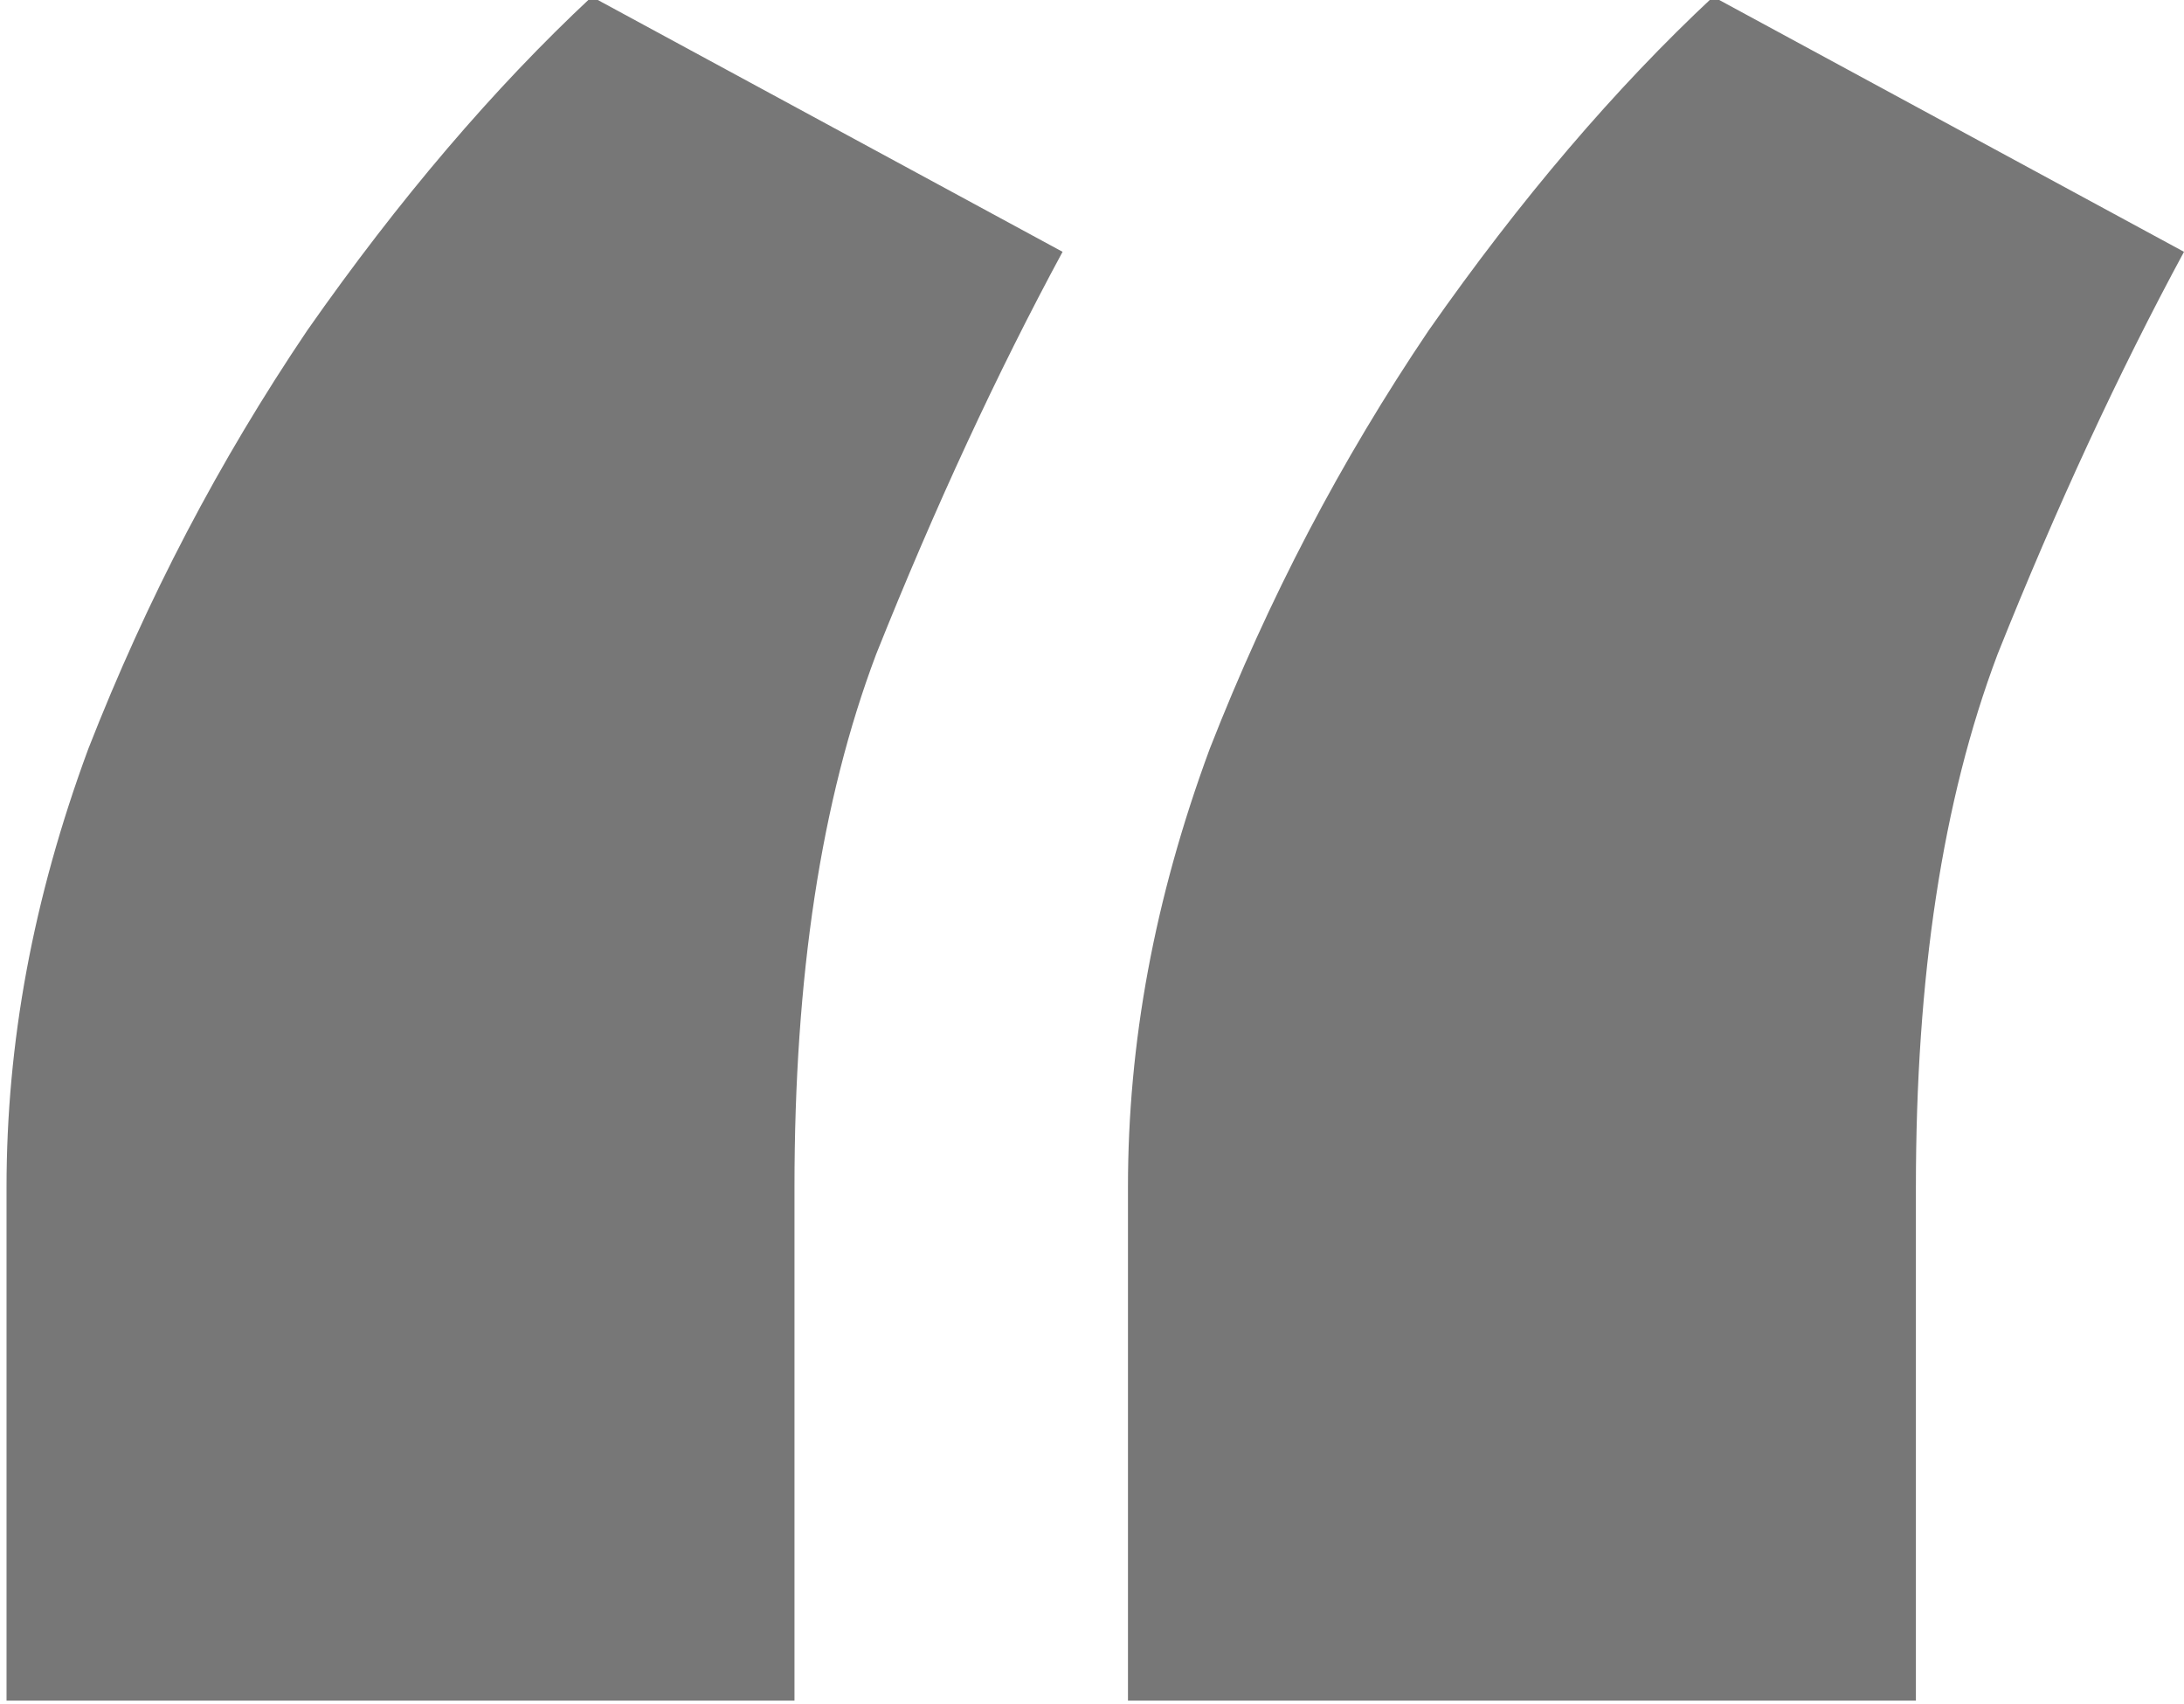
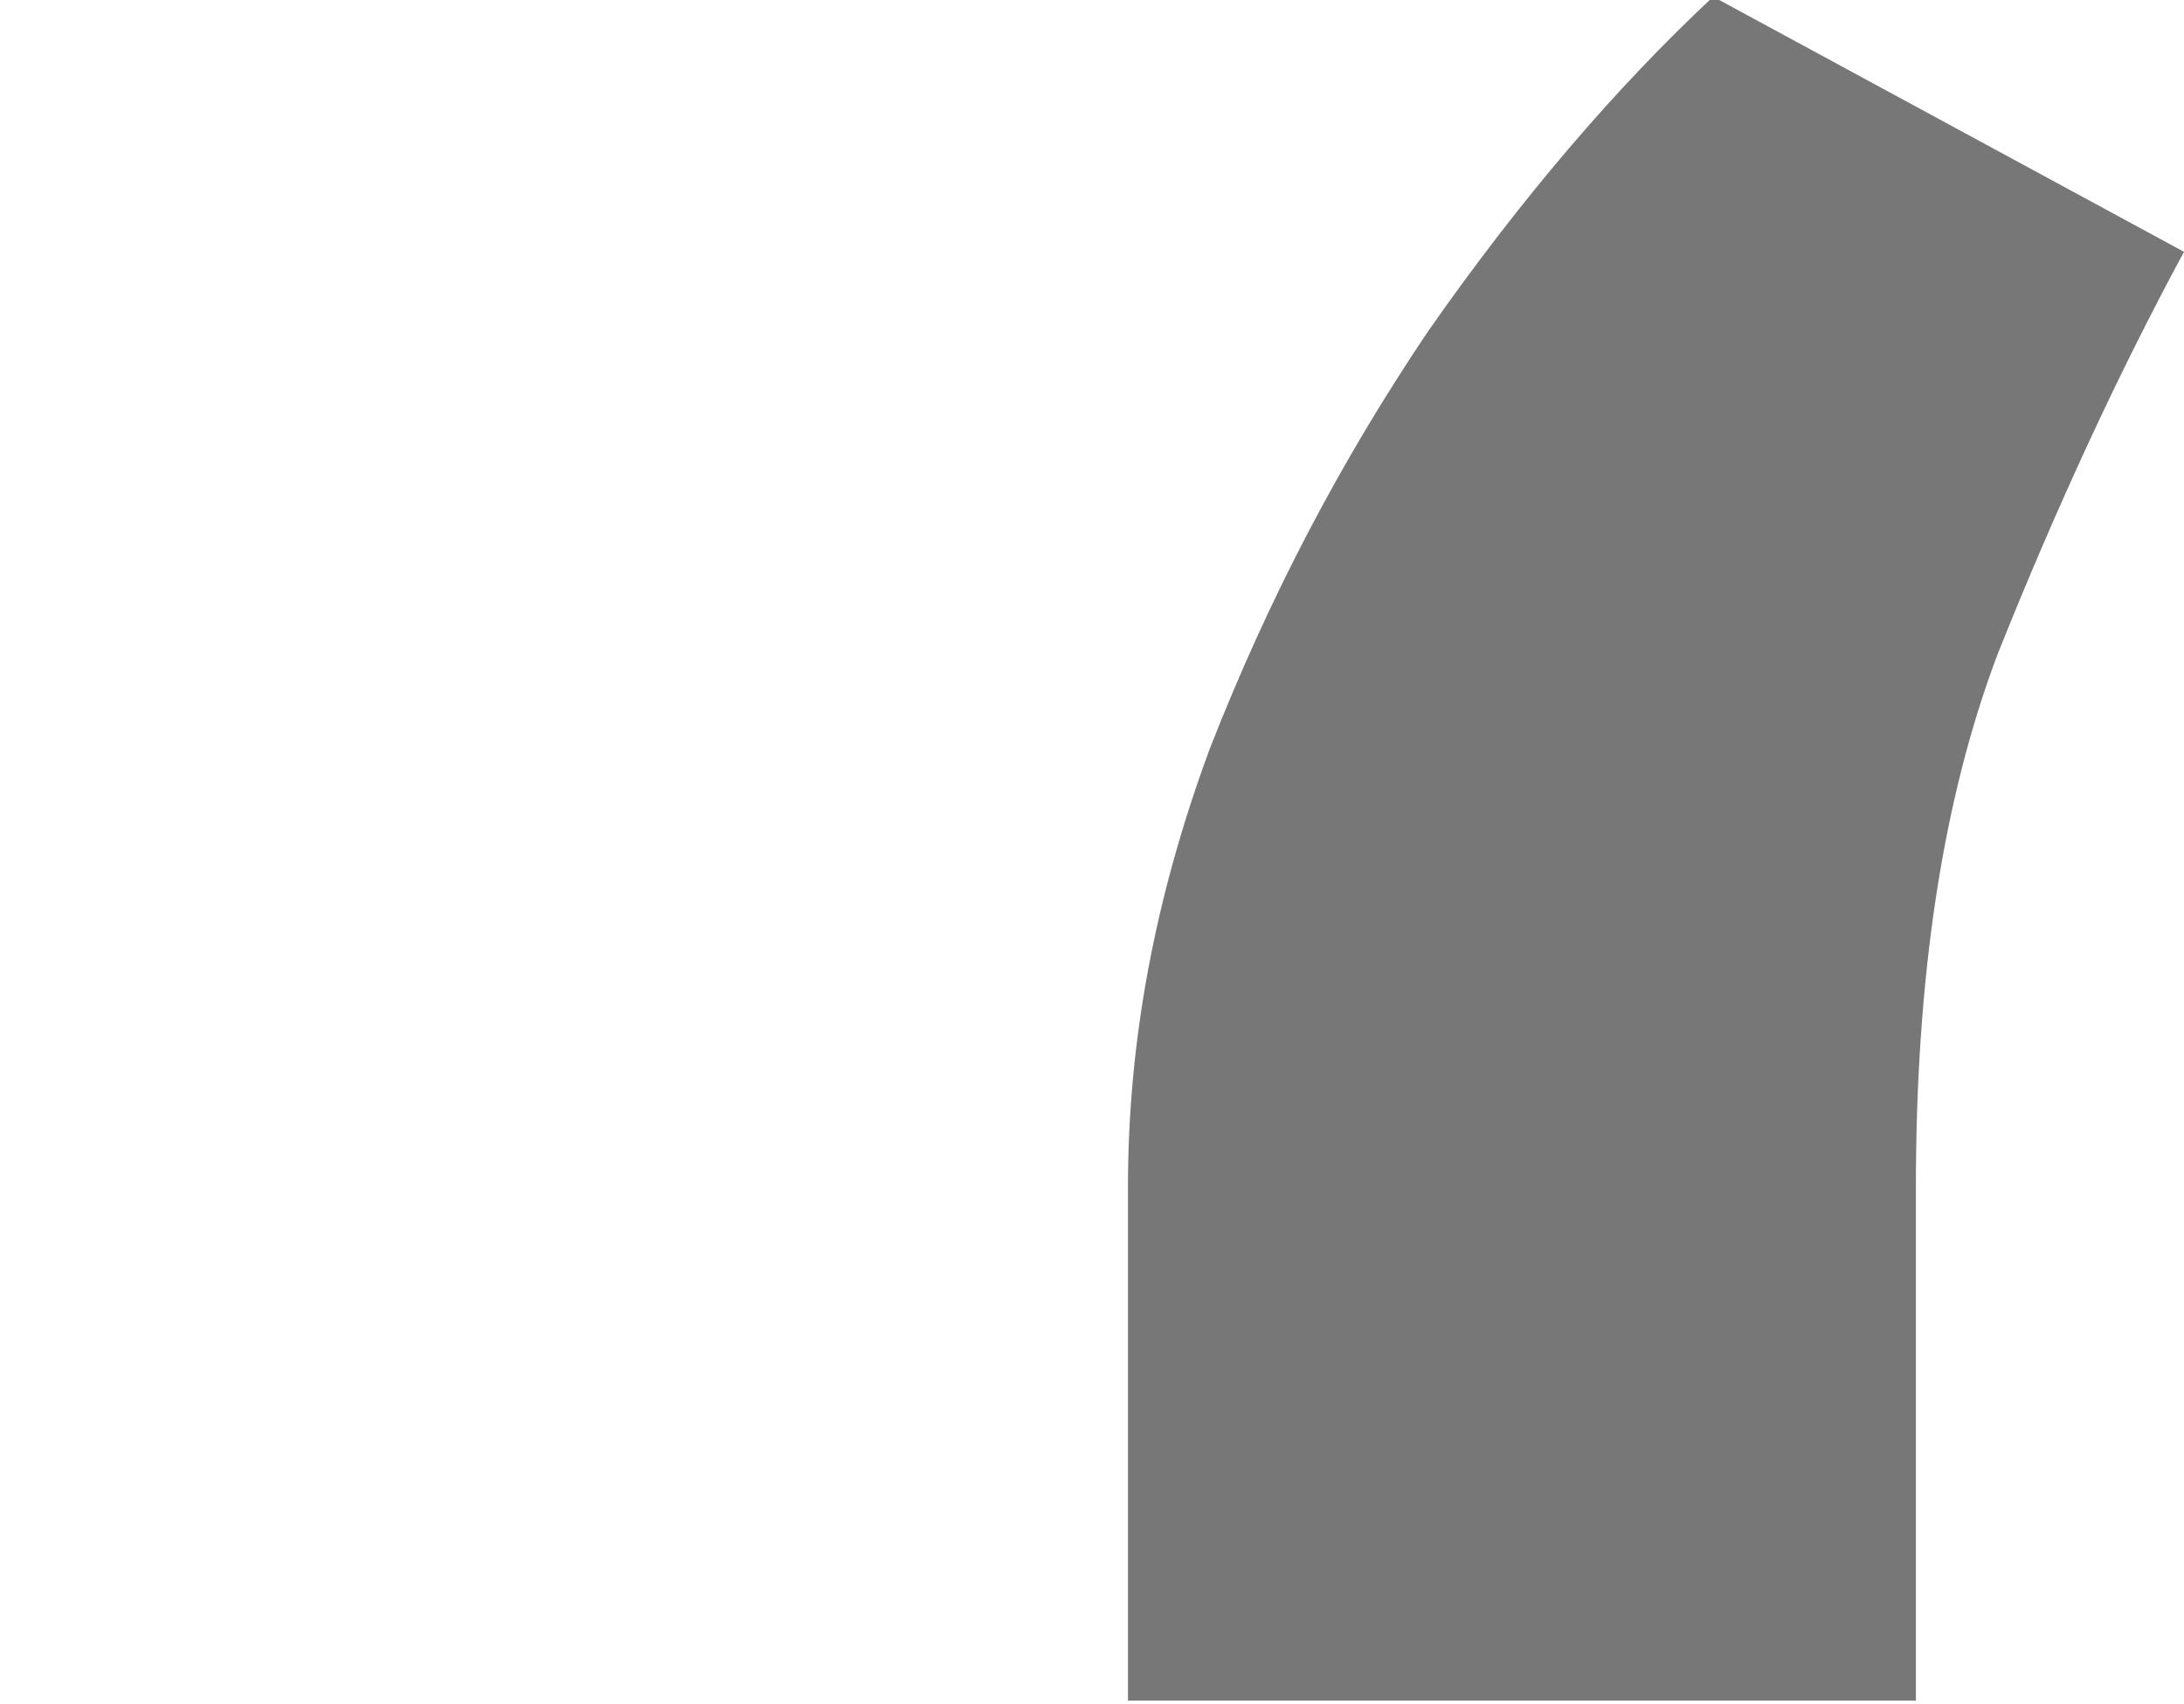
<svg xmlns="http://www.w3.org/2000/svg" id="Layer_1" x="0px" y="0px" viewBox="0 0 66.8 52.1" style="enable-background:new 0 0 66.8 52.1;" xml:space="preserve">
  <style type="text/css">	.st0{fill:#777777;}</style>
-   <path class="st0" d="M0.2,52.1V36.3c0-4.4,0.8-8.8,2.5-13.4c1.8-4.6,4-8.8,6.7-12.8c2.8-4,5.7-7.4,8.7-10.2l14.4,7.8 c-2,3.7-3.9,7.8-5.7,12.3c-1.7,4.5-2.5,9.9-2.5,16.3v15.7H0.2z" />
  <path class="st0" d="M34.5,52.1V36.3c0-4.4,0.8-8.8,2.5-13.4c1.8-4.6,4-8.8,6.7-12.8c2.8-4,5.7-7.4,8.7-10.2l14.4,7.8 c-2,3.7-3.9,7.8-5.7,12.3c-1.7,4.5-2.5,9.9-2.5,16.3v15.7H34.5z" />
</svg>